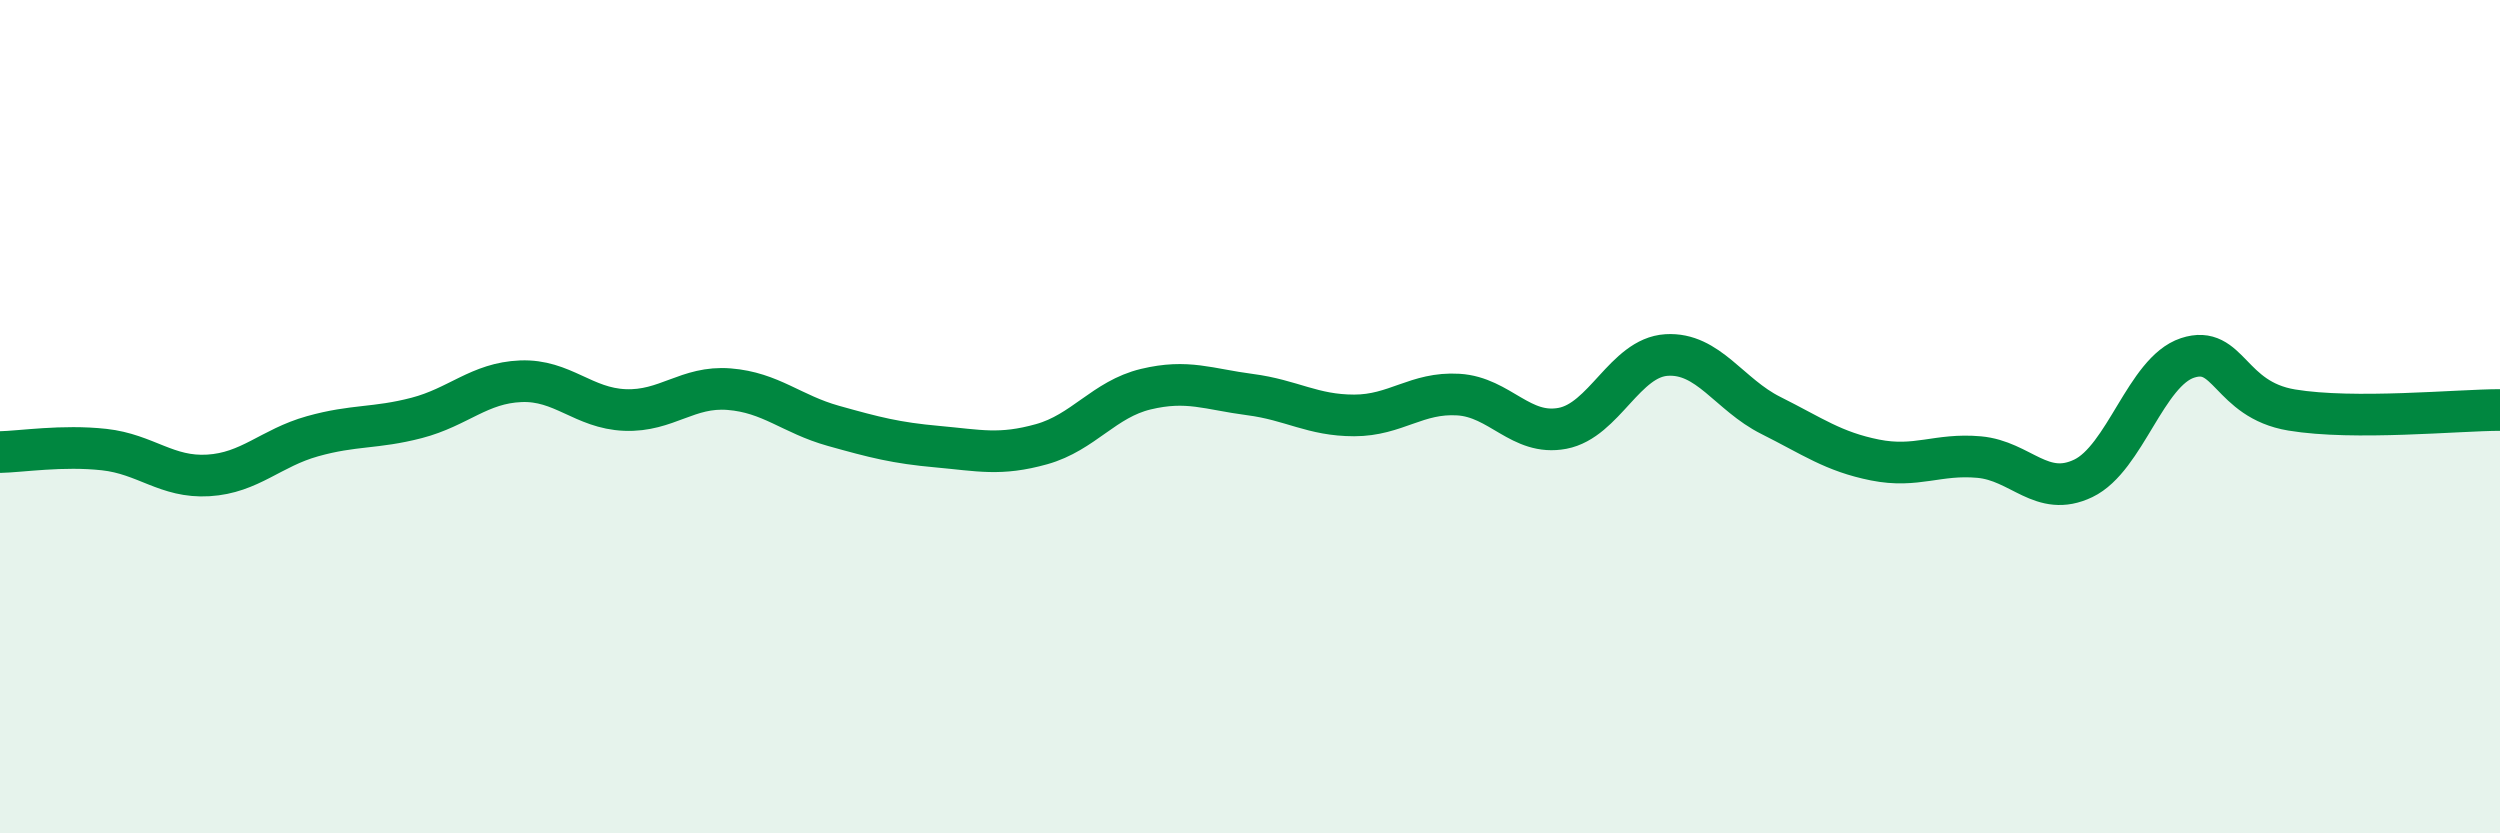
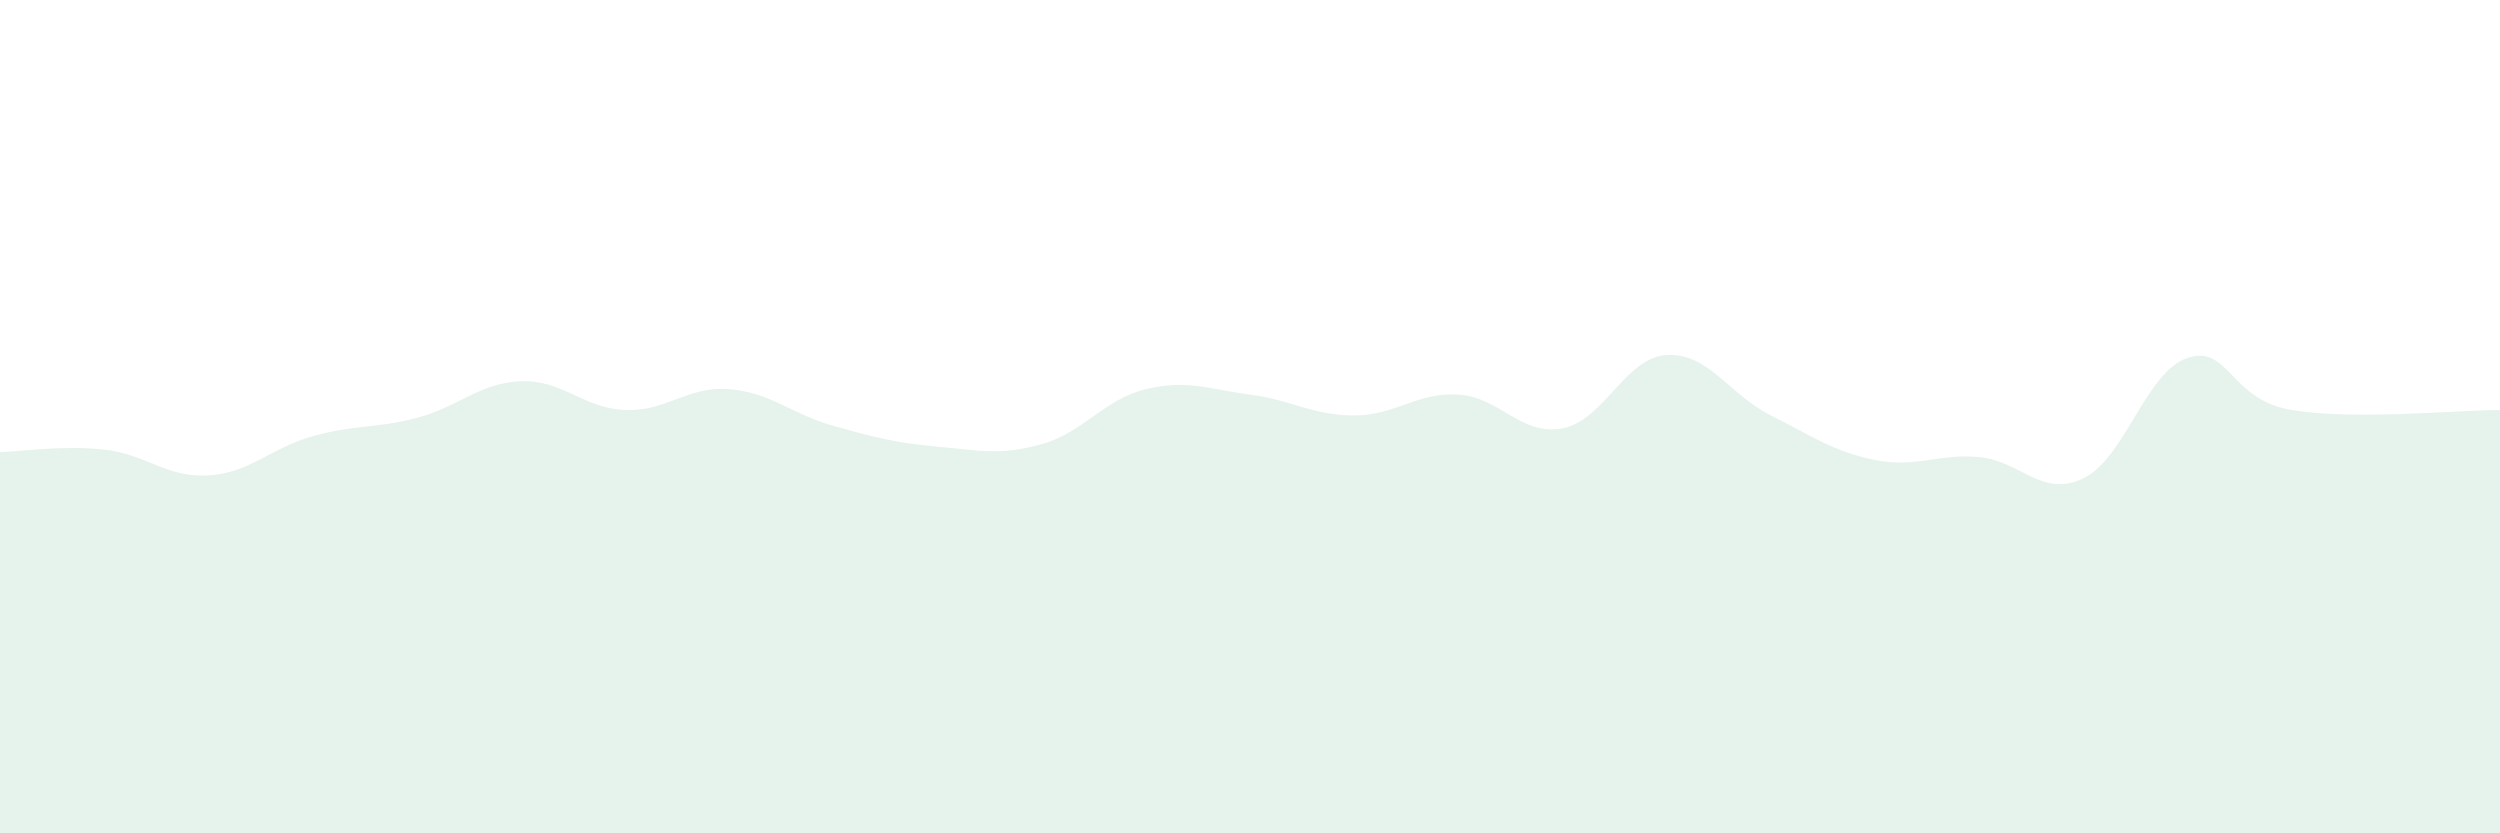
<svg xmlns="http://www.w3.org/2000/svg" width="60" height="20" viewBox="0 0 60 20">
  <path d="M 0,10.85 C 0.5,10.84 1.5,10.68 2.5,10.79 C 3.5,10.9 4,11.47 5,11.41 C 6,11.35 6.5,10.75 7.5,10.47 C 8.5,10.19 9,10.29 10,10.03 C 11,9.77 11.5,9.19 12.5,9.15 C 13.5,9.11 14,9.8 15,9.84 C 16,9.88 16.5,9.26 17.5,9.34 C 18.5,9.42 19,9.94 20,10.22 C 21,10.5 21.5,10.63 22.5,10.72 C 23.5,10.81 24,10.94 25,10.66 C 26,10.38 26.5,9.58 27.5,9.34 C 28.5,9.1 29,9.34 30,9.47 C 31,9.6 31.5,9.97 32.5,9.97 C 33.5,9.97 34,9.41 35,9.47 C 36,9.53 36.5,10.47 37.5,10.28 C 38.5,10.09 39,8.58 40,8.52 C 41,8.46 41.5,9.47 42.5,9.97 C 43.5,10.47 44,10.84 45,11.04 C 46,11.24 46.5,10.88 47.5,10.97 C 48.5,11.06 49,11.96 50,11.48 C 51,11 51.5,8.92 52.5,8.59 C 53.5,8.26 53.5,9.59 55,9.84 C 56.5,10.09 59,9.84 60,9.84L60 20L0 20Z" fill="#008740" opacity="0.1" stroke-linecap="round" stroke-linejoin="round" />
-   <path d="M 0,10.85 C 0.5,10.84 1.5,10.68 2.5,10.79 C 3.5,10.9 4,11.47 5,11.41 C 6,11.35 6.5,10.75 7.5,10.47 C 8.5,10.19 9,10.29 10,10.03 C 11,9.77 11.5,9.19 12.5,9.15 C 13.5,9.11 14,9.8 15,9.84 C 16,9.88 16.5,9.26 17.5,9.34 C 18.5,9.42 19,9.94 20,10.22 C 21,10.5 21.5,10.63 22.5,10.72 C 23.5,10.81 24,10.94 25,10.66 C 26,10.38 26.5,9.58 27.5,9.34 C 28.5,9.1 29,9.34 30,9.47 C 31,9.6 31.5,9.97 32.5,9.97 C 33.5,9.97 34,9.41 35,9.47 C 36,9.53 36.5,10.47 37.5,10.28 C 38.5,10.09 39,8.58 40,8.52 C 41,8.46 41.5,9.47 42.5,9.97 C 43.5,10.47 44,10.84 45,11.04 C 46,11.24 46.5,10.88 47.5,10.97 C 48.5,11.06 49,11.96 50,11.48 C 51,11 51.5,8.92 52.5,8.59 C 53.5,8.26 53.5,9.59 55,9.84 C 56.5,10.09 59,9.84 60,9.84" stroke="#008740" stroke-width="1" fill="none" stroke-linecap="round" stroke-linejoin="round" />
</svg>